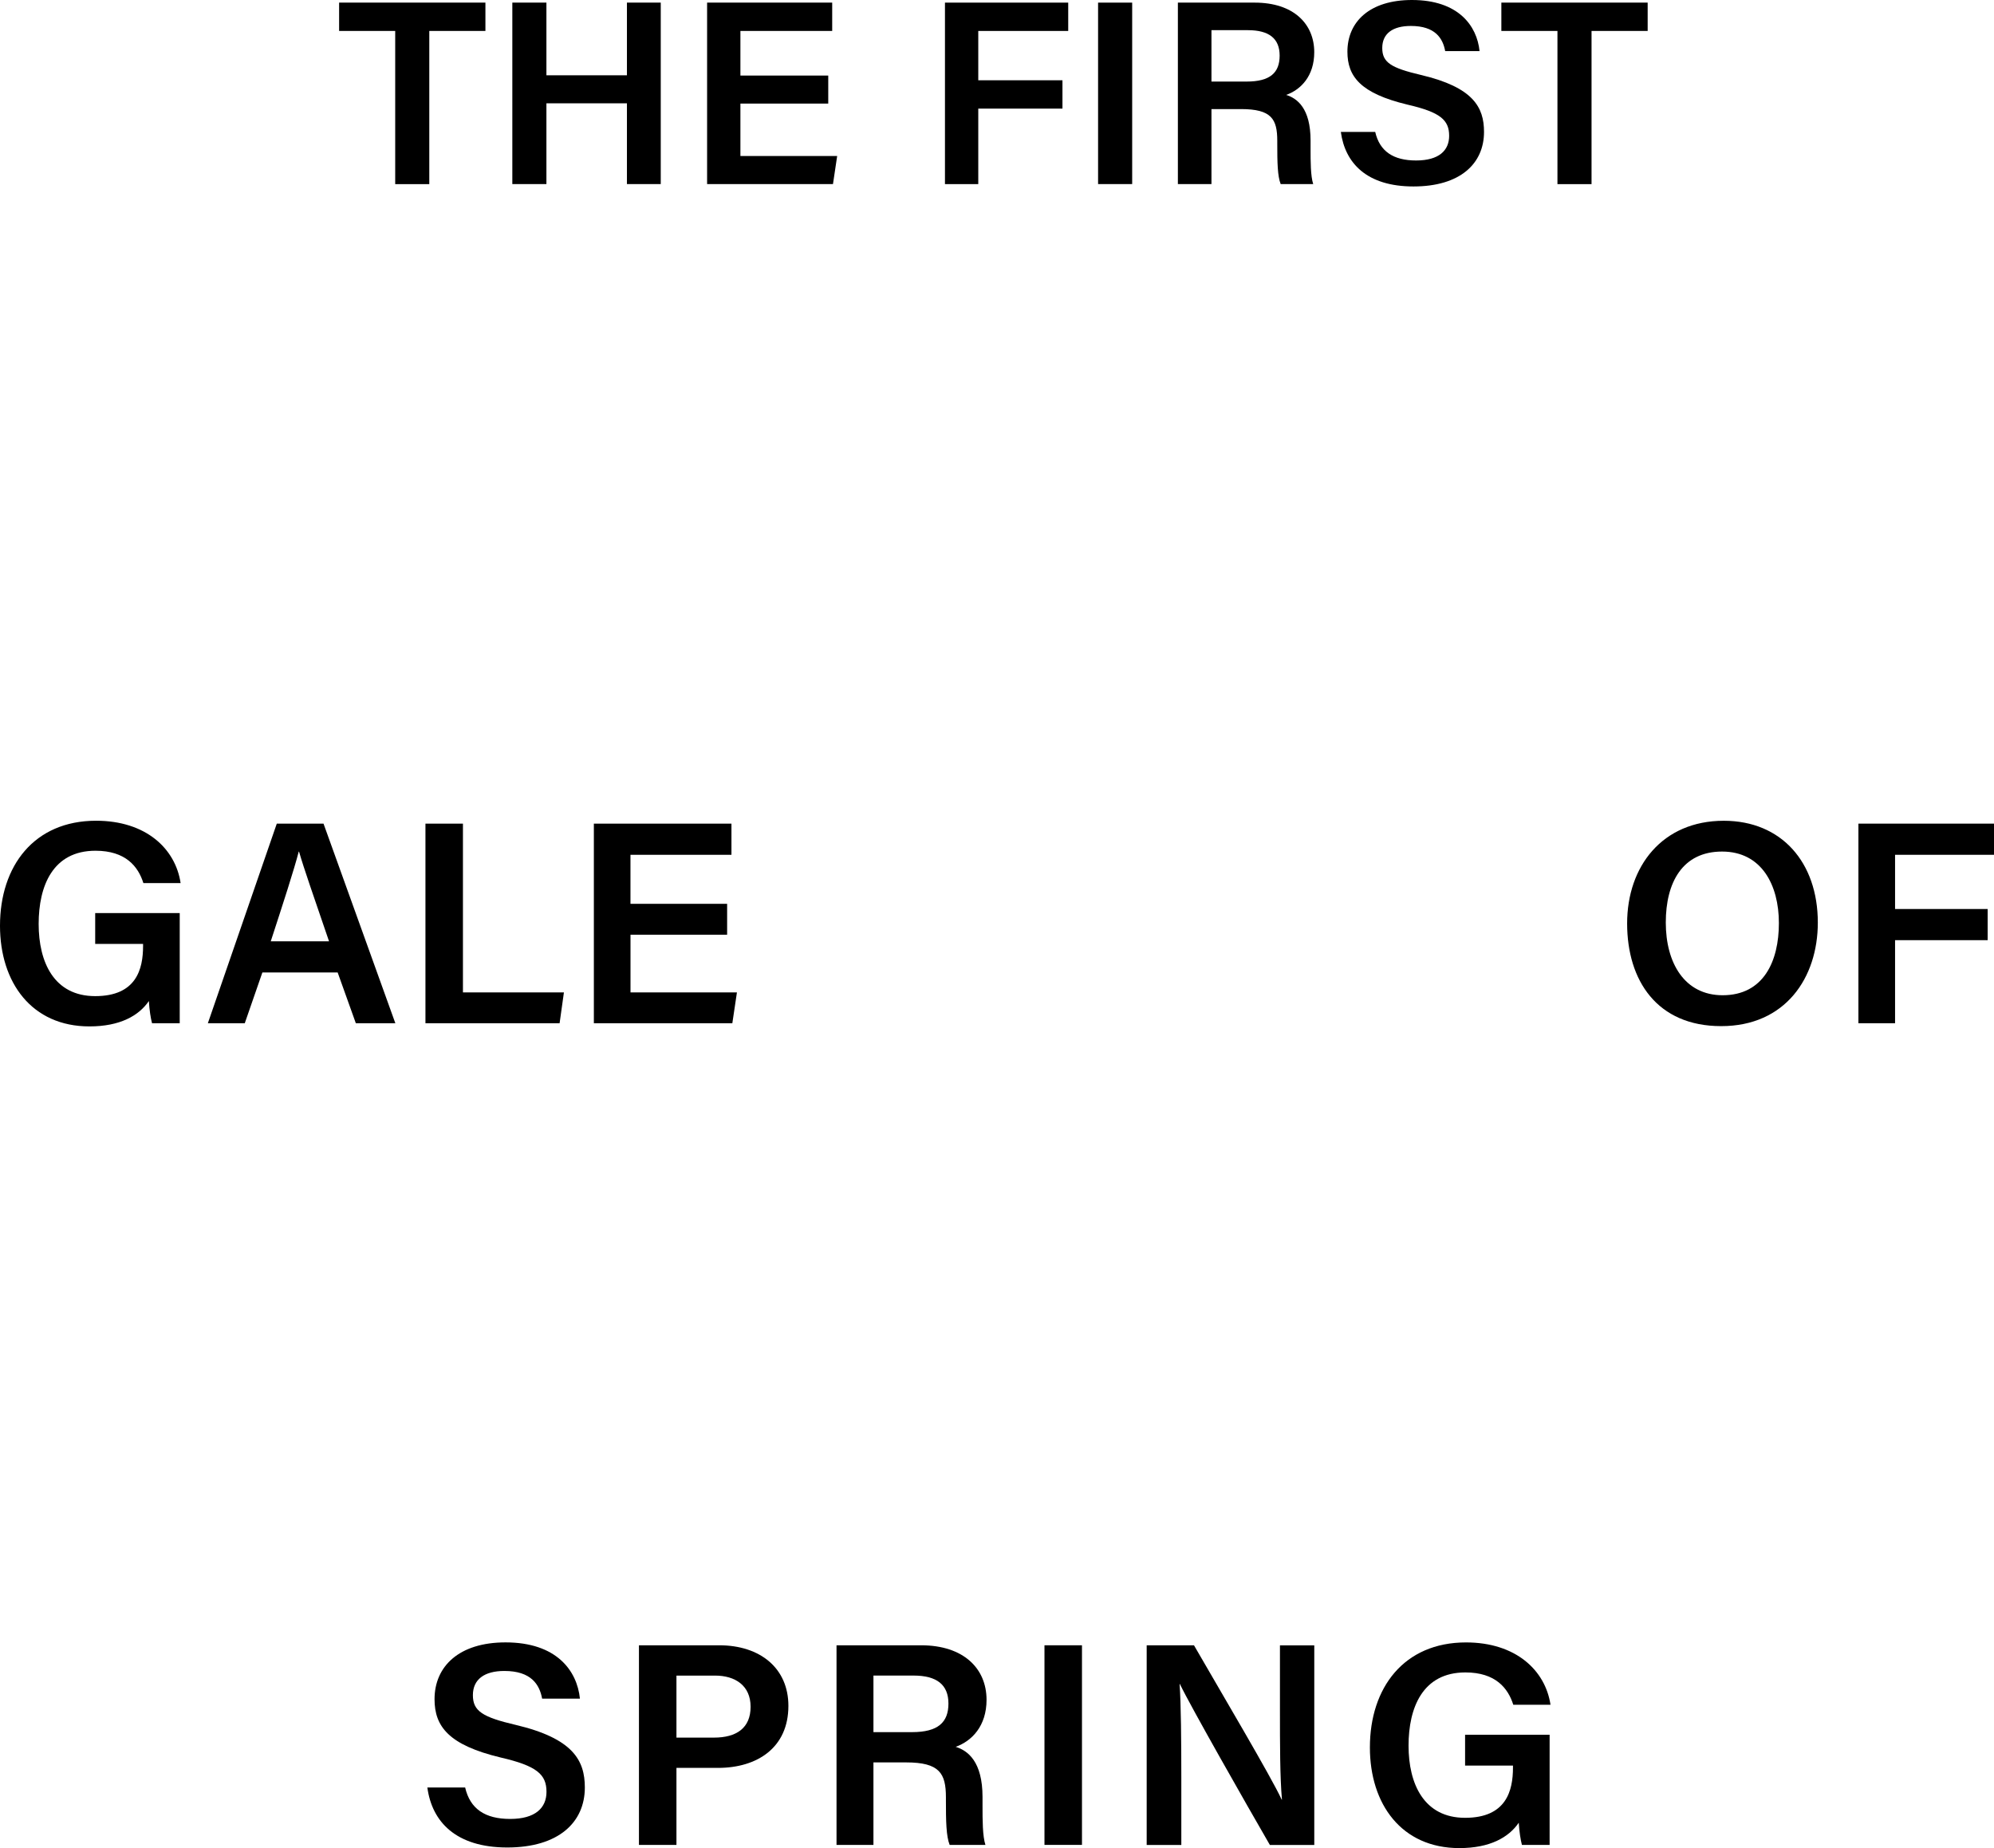
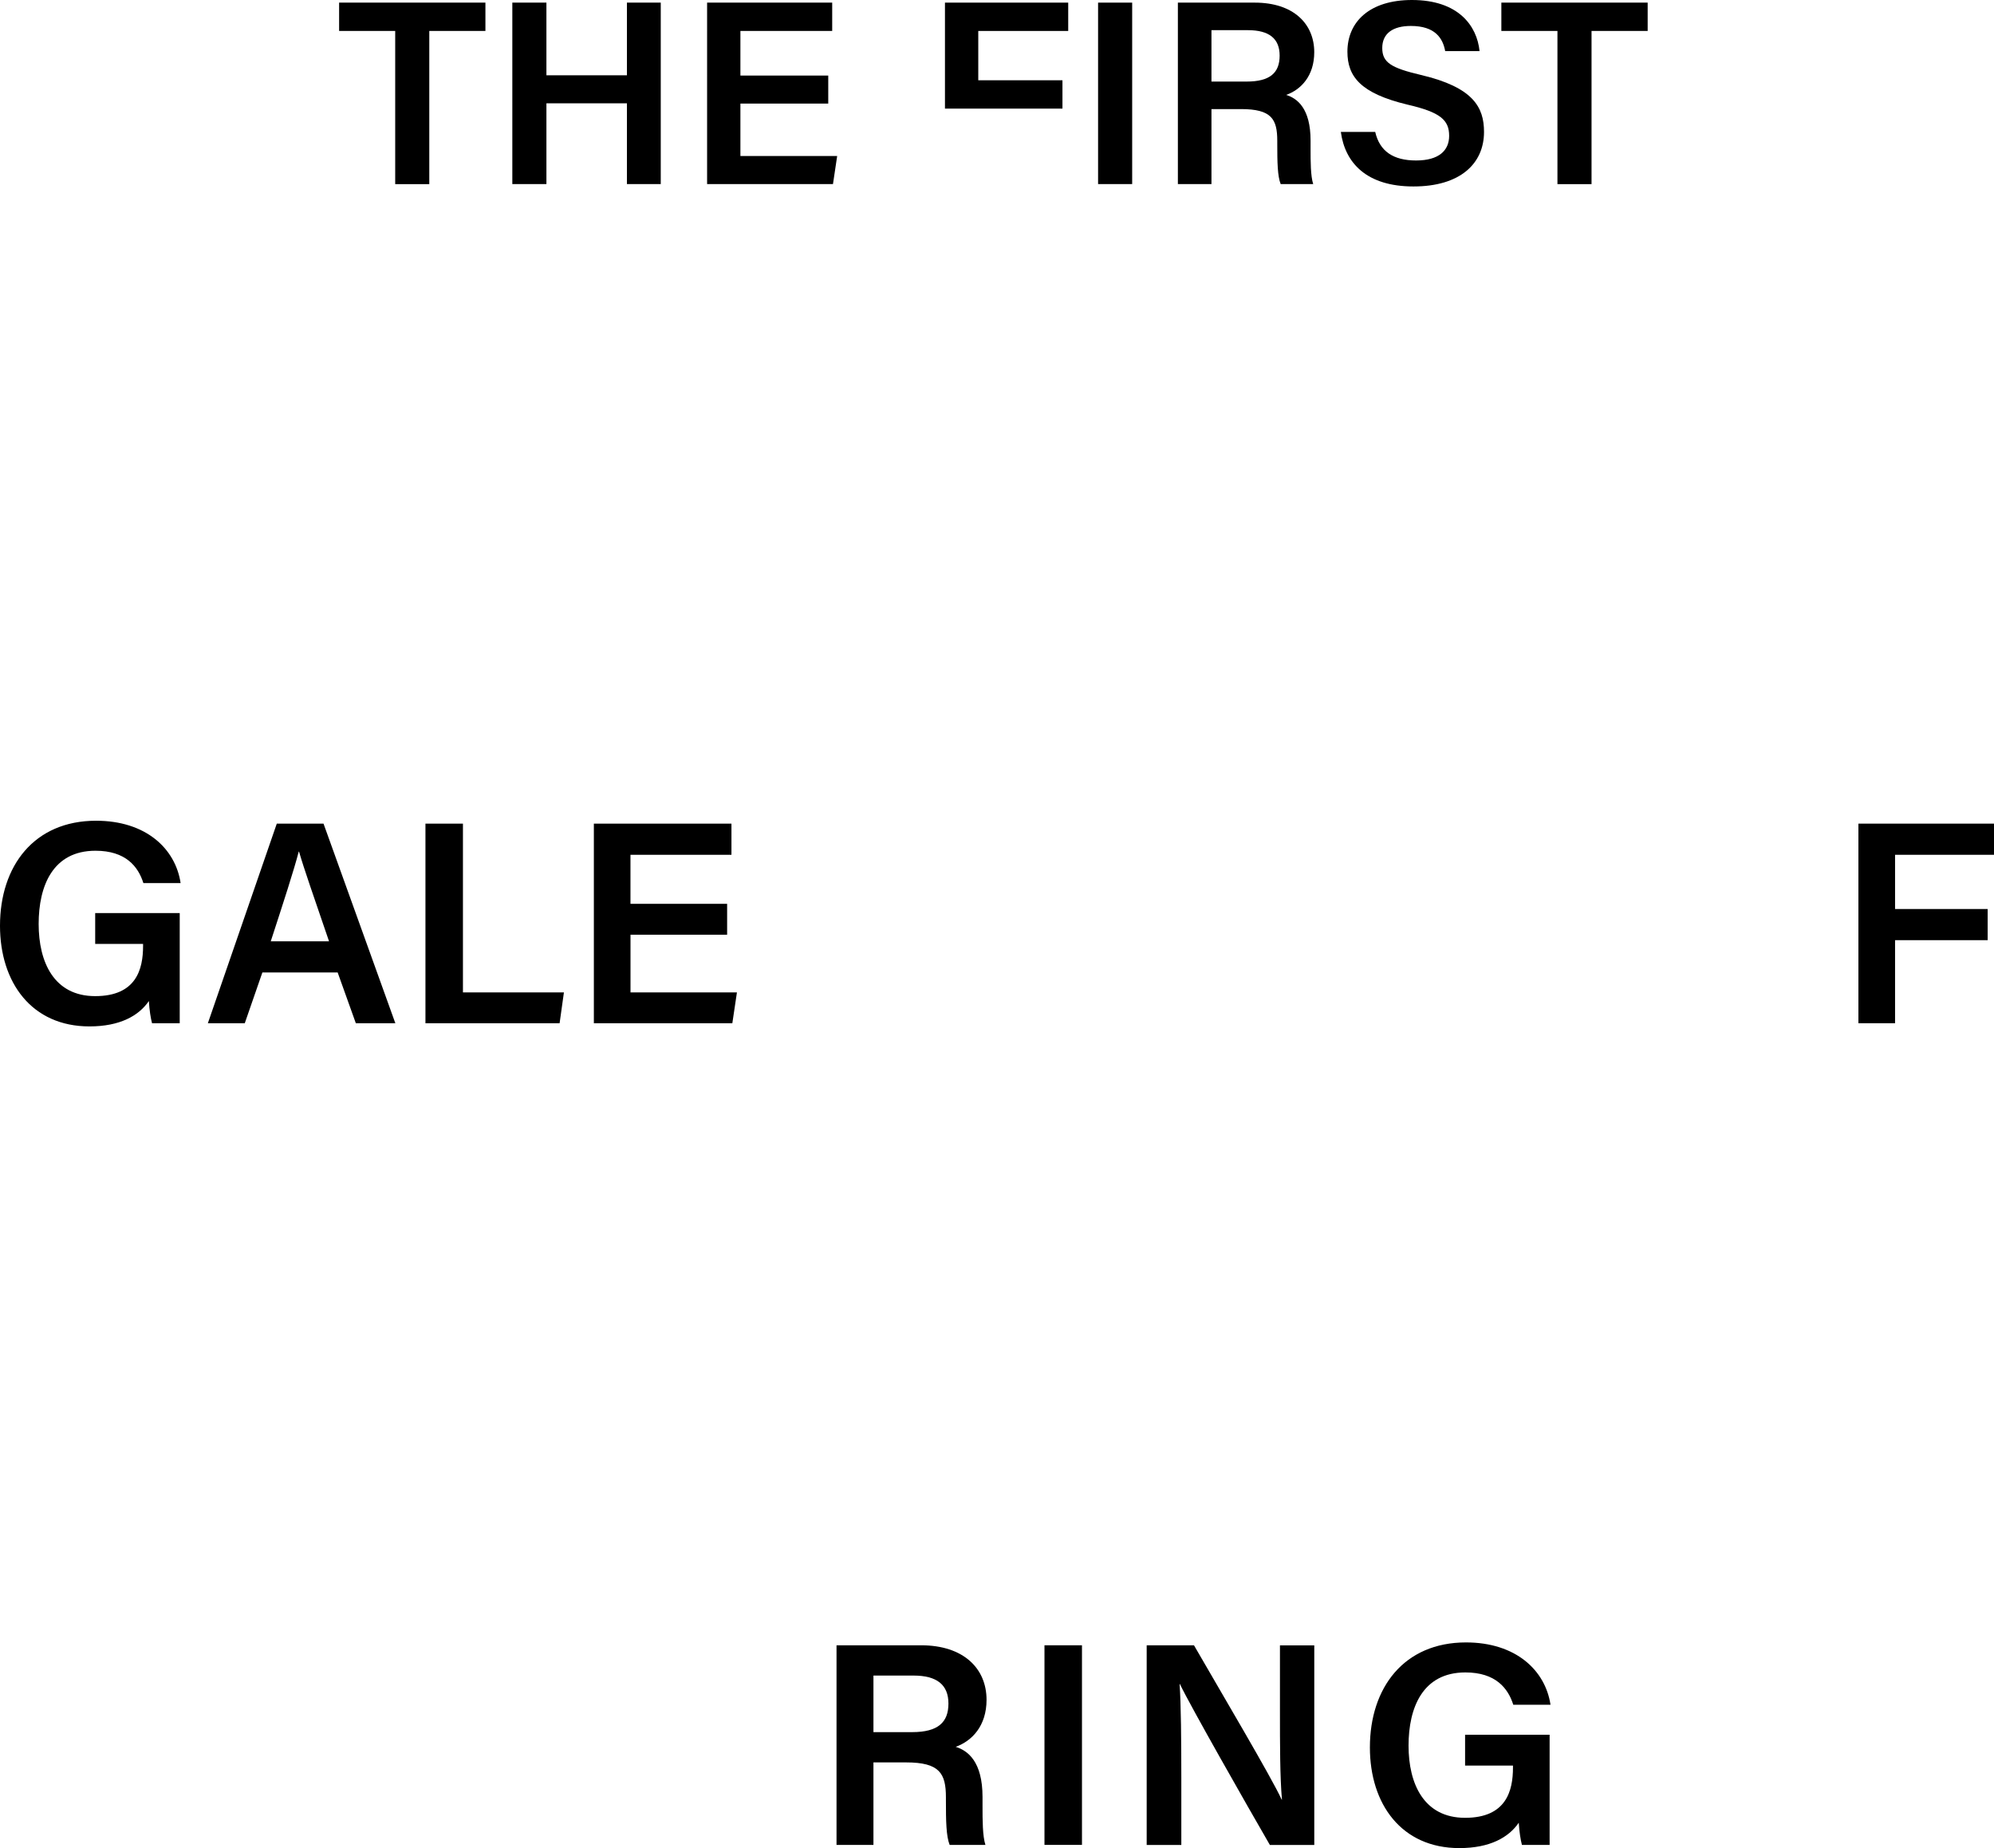
<svg xmlns="http://www.w3.org/2000/svg" id="_レイヤー_2" data-name="レイヤー_2" viewBox="0 0 585.48 542.65">
  <g id="txt">
    <g>
      <g>
        <path d="M52.77,300.45h-8.13c-.42-1.61-.76-3.81-.93-6.52-2.96,4.32-8.47,7.45-17.45,7.45-16.94,0-26.26-12.87-26.26-29.56,0-17.53,10-30.83,28.21-30.83,14.57,0,23.29,8.13,24.82,18.3h-10.93c-1.52-4.83-5.17-9.49-14.06-9.49-12.54,0-16.69,10.33-16.69,21.51s4.49,21.18,16.6,21.18,14.06-7.96,14.06-14.74v-.59h-14.06v-9.06h24.82v32.36Z" />
        <path d="M77.04,285.54l-5.17,14.91h-10.84l20.24-58.61h13.72l21.09,58.61h-11.6l-5.34-14.91h-22.11ZM96.61,276.39c-4.57-13.38-7.37-21.34-8.81-26.34h-.08c-1.44,5.51-4.49,14.91-8.22,26.34h17.11Z" />
        <path d="M124.92,241.84h11.01v49.55h29.65l-1.27,9.06h-39.39v-58.61Z" />
        <path d="M213.51,274.45h-28.38v16.94h31.25l-1.35,9.06h-40.66v-58.61h40.4v9.15h-29.65v14.4h28.38v9.06Z" />
-         <path d="M533.75,270.89c0,16.26-9.57,30.41-28.38,30.41s-27.61-13.38-27.61-30.15,10.33-30.15,28.38-30.15c16.94,0,27.61,12.2,27.61,29.9ZM489.11,270.89c0,11.86,5.51,21.34,16.69,21.34,12.03,0,16.52-9.99,16.52-21.18s-5.08-21.01-16.69-21.01-16.52,9.06-16.52,20.84Z" />
        <path d="M545.67,241.84h39.81v9.15h-29.05v15.92h27.19v9.15h-27.19v24.39h-10.76v-58.61Z" />
      </g>
      <g class="cls-1">
-         <path d="M136.58,524.86c1.44,6.27,5.84,9.23,13.21,9.23s10.67-3.22,10.67-7.96c0-5.08-2.79-7.62-13.47-10.08-15.16-3.64-19.4-9.06-19.4-17.11,0-9.66,7.2-16.69,20.84-16.69,14.99,0,21.01,8.3,21.85,16.52h-11.1c-.76-4.15-3.22-8.13-11.1-8.13-5.84,0-9.23,2.46-9.23,7.11s2.79,6.44,12.54,8.72c16.86,3.98,20.33,10.42,20.33,18.38,0,10.25-7.71,17.62-22.78,17.62s-22.11-7.54-23.46-17.62h11.1Z" />
-         <path d="M187.61,483.1h23.55c12.11,0,20.33,6.78,20.33,17.79,0,12.28-9.15,18.21-20.67,18.21h-12.2v22.62h-11.01v-58.61ZM198.62,510.21h11.01c6.61,0,10.76-2.8,10.76-9.06s-4.57-9.15-10.42-9.15h-11.35v18.21Z" />
        <path d="M256.46,517.49v24.22h-10.84v-58.61h24.82c12.54,0,19.23,6.86,19.23,16.01,0,7.71-4.32,12.11-9.06,13.81,3.56,1.1,7.88,4.32,7.88,14.74v2.71c0,3.98,0,8.72.85,11.35h-10.5c-1.02-2.54-1.1-7.03-1.1-12.96v-1.02c0-7.03-1.86-10.25-11.69-10.25h-9.57ZM256.46,508.6h11.35c7.62,0,10.67-2.88,10.67-8.39s-3.39-8.22-10.25-8.22h-11.77v16.6Z" />
        <path d="M317.69,483.1v58.61h-11.01v-58.61h11.01Z" />
        <path d="M336.69,541.72v-58.61h13.89c7.71,13.38,22.87,38.96,25.75,45.32h.08c-.59-6.61-.59-16.43-.59-26v-19.31h10.08v58.61h-13.04c-6.86-11.86-23.21-40.57-26.43-47.26h-.08c.42,5.68.51,16.94.51,27.53v19.74h-10.16Z" />
        <path d="M455,541.72h-8.13c-.42-1.61-.76-3.81-.93-6.52-2.96,4.32-8.47,7.45-17.45,7.45-16.94,0-26.26-12.87-26.26-29.56,0-17.53,10-30.83,28.21-30.83,14.57,0,23.29,8.13,24.82,18.3h-10.93c-1.52-4.83-5.17-9.49-14.06-9.49-12.54,0-16.69,10.33-16.69,21.51s4.49,21.18,16.6,21.18,14.06-7.96,14.06-14.74v-.59h-14.06v-9.06h24.82v32.36Z" />
      </g>
      <g>
        <path d="M116.05,9.09h-16.48V.77h42.96v8.32h-16.48v44.97h-10.01V9.09Z" />
        <path d="M150.43.77h10.01v21.33h23.64V.77h9.93v53.28h-9.93v-23.71h-23.64v23.71h-10.01V.77Z" />
        <path d="M243.19,30.41h-25.79v15.4h28.41l-1.23,8.24h-36.96V.77h36.73v8.32h-26.95v13.09h25.79v8.24Z" />
-         <path d="M277.46.77h36.19v8.32h-26.41v14.48h24.72v8.32h-24.72v22.17h-9.78V.77Z" />
+         <path d="M277.46.77h36.19v8.32h-26.41v14.48h24.72v8.32h-24.72h-9.78V.77Z" />
        <path d="M332.43.77v53.28h-10.01V.77h10.01Z" />
        <path d="M355.71,32.03v22.02h-9.86V.77h22.56c11.4,0,17.48,6.24,17.48,14.55,0,7.01-3.93,11.01-8.24,12.55,3.23,1,7.16,3.93,7.16,13.4v2.46c0,3.62,0,7.93.77,10.32h-9.55c-.92-2.31-1-6.39-1-11.78v-.92c0-6.39-1.69-9.32-10.63-9.32h-8.7ZM355.71,23.95h10.32c6.93,0,9.7-2.62,9.7-7.62s-3.08-7.47-9.32-7.47h-10.7v15.09Z" />
        <path d="M403.79,38.73c1.31,5.7,5.31,8.39,12.01,8.39s9.7-2.93,9.7-7.24c0-4.62-2.54-6.93-12.24-9.16-13.78-3.31-17.63-8.24-17.63-15.55,0-8.78,6.54-15.17,18.94-15.17,13.63,0,19.1,7.55,19.86,15.01h-10.09c-.69-3.77-2.93-7.39-10.09-7.39-5.31,0-8.39,2.23-8.39,6.47s2.54,5.85,11.4,7.93c15.32,3.62,18.48,9.47,18.48,16.71,0,9.32-7.01,16.02-20.71,16.02s-20.1-6.85-21.33-16.02h10.09Z" />
        <path d="M457.31,9.09h-16.48V.77h42.96v8.32h-16.48v44.97h-10.01V9.09Z" />
      </g>
    </g>
  </g>
</svg>